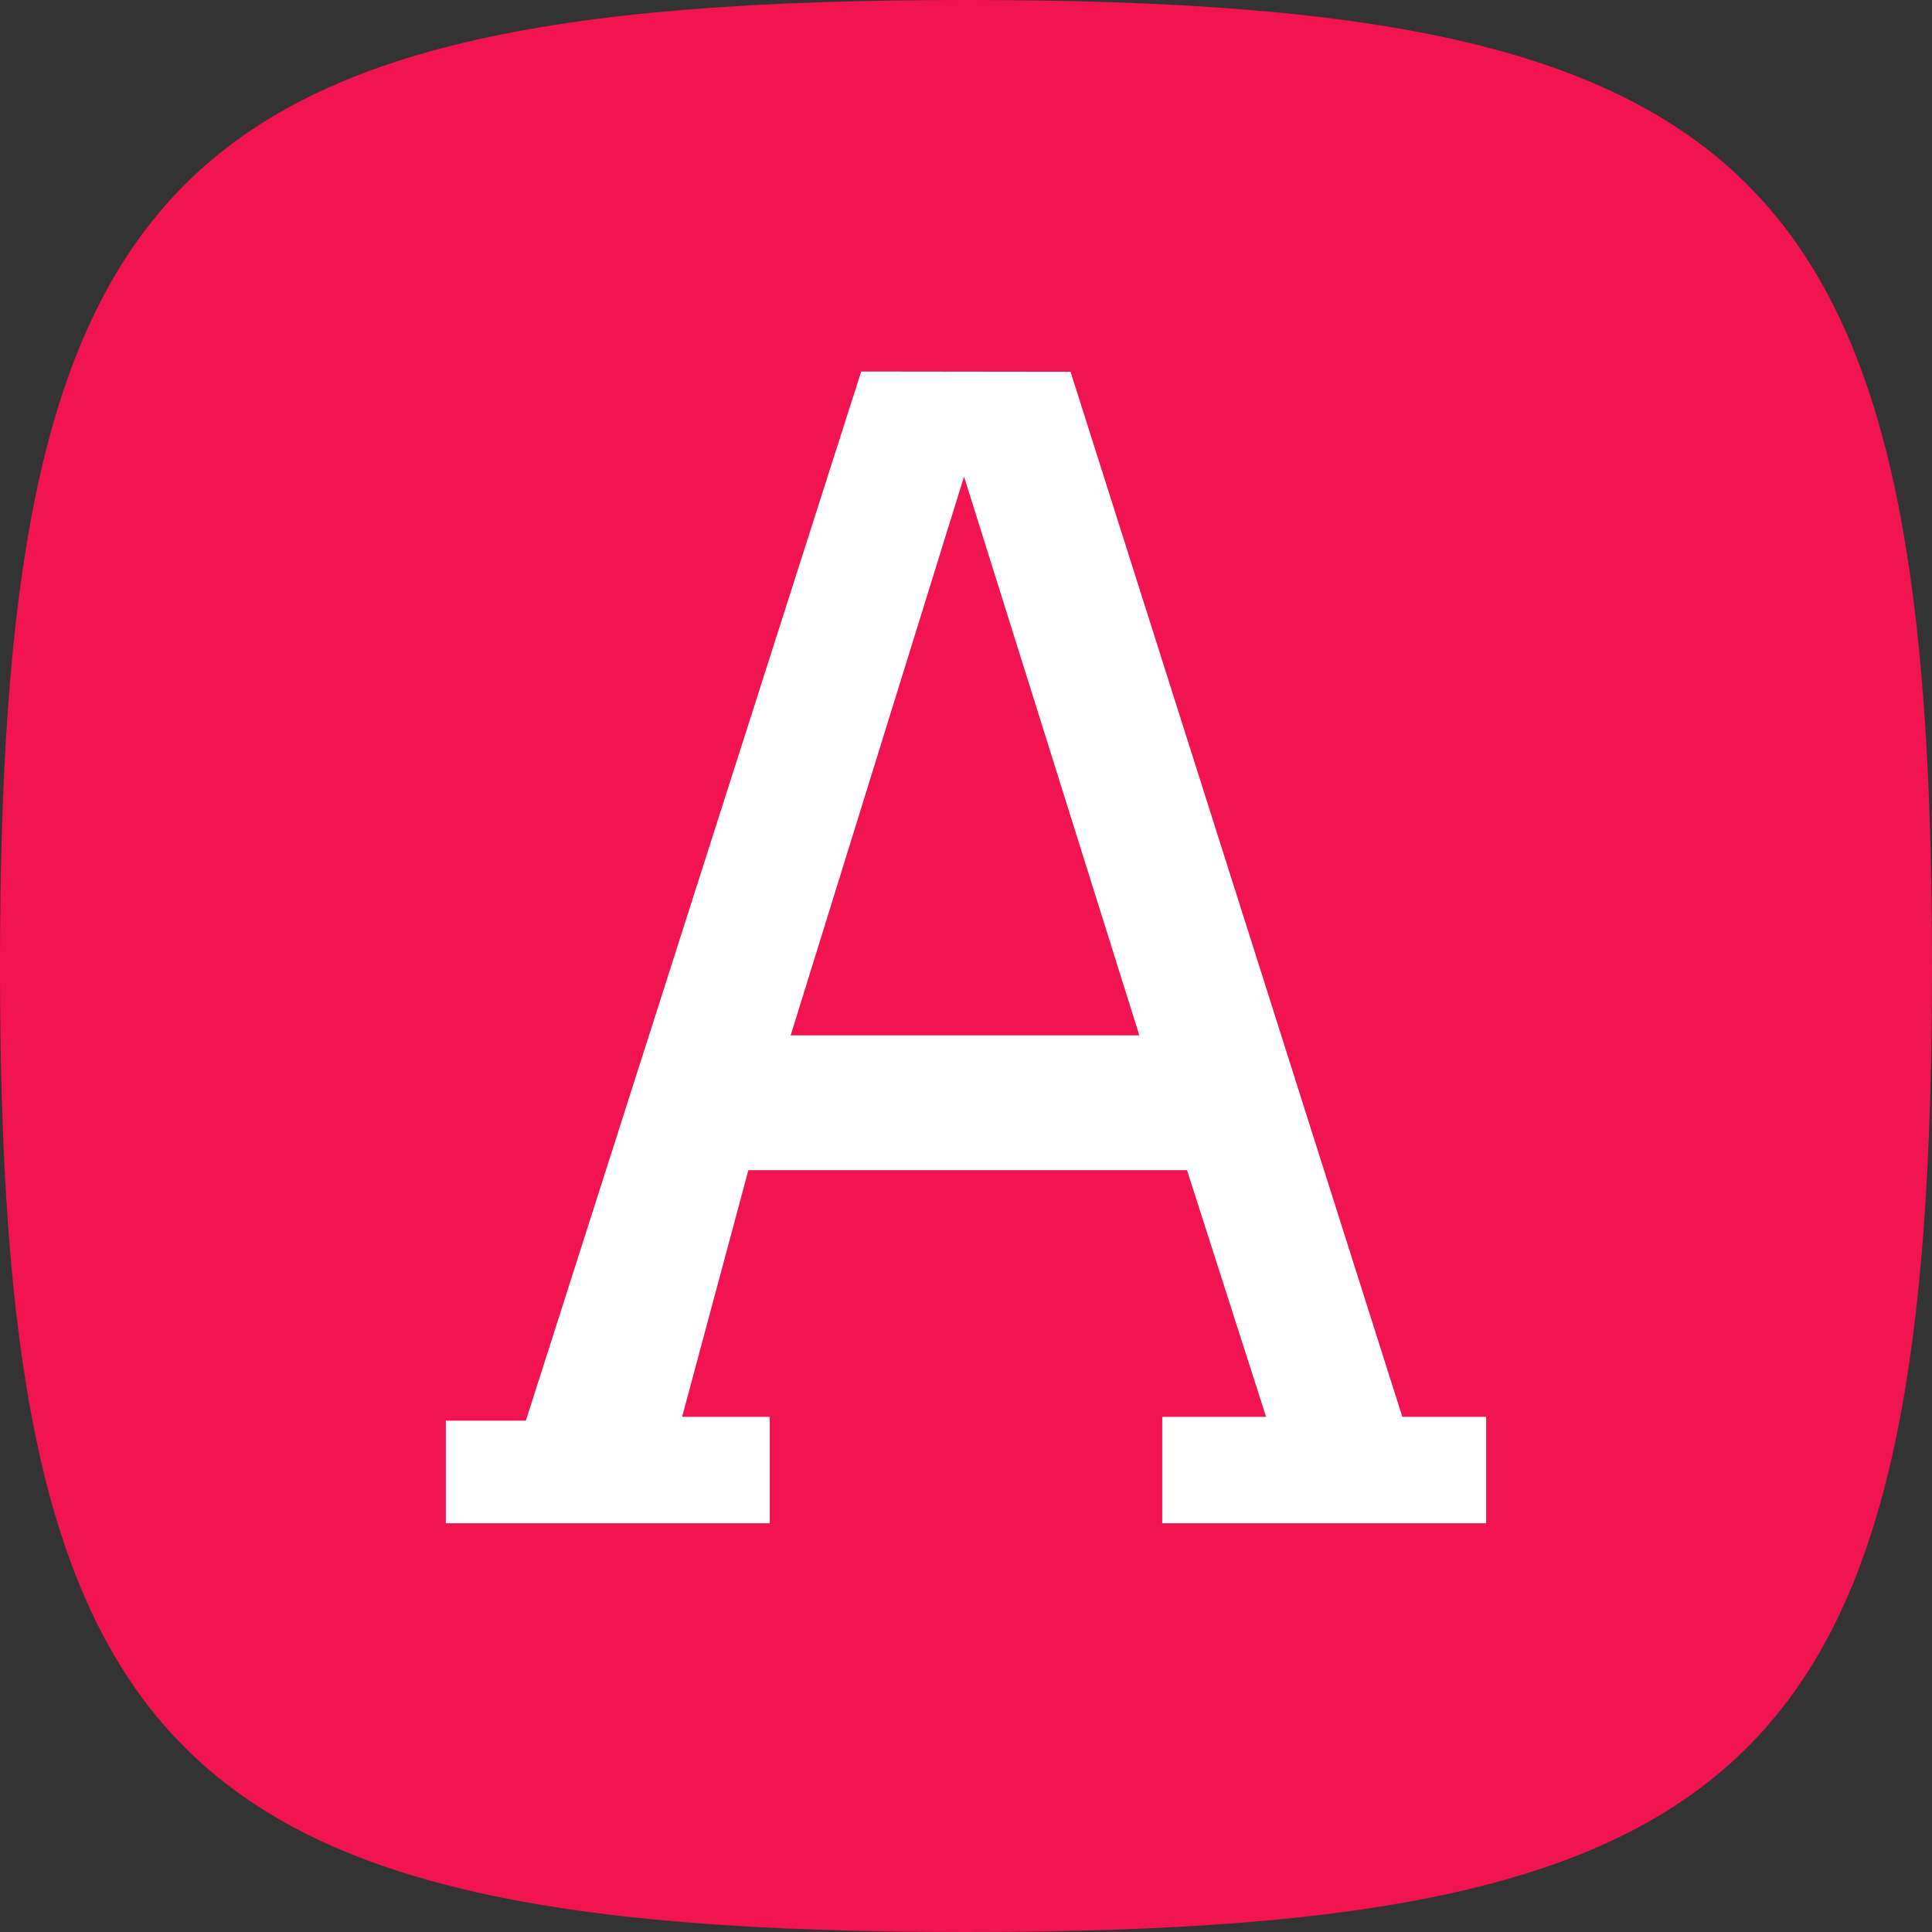
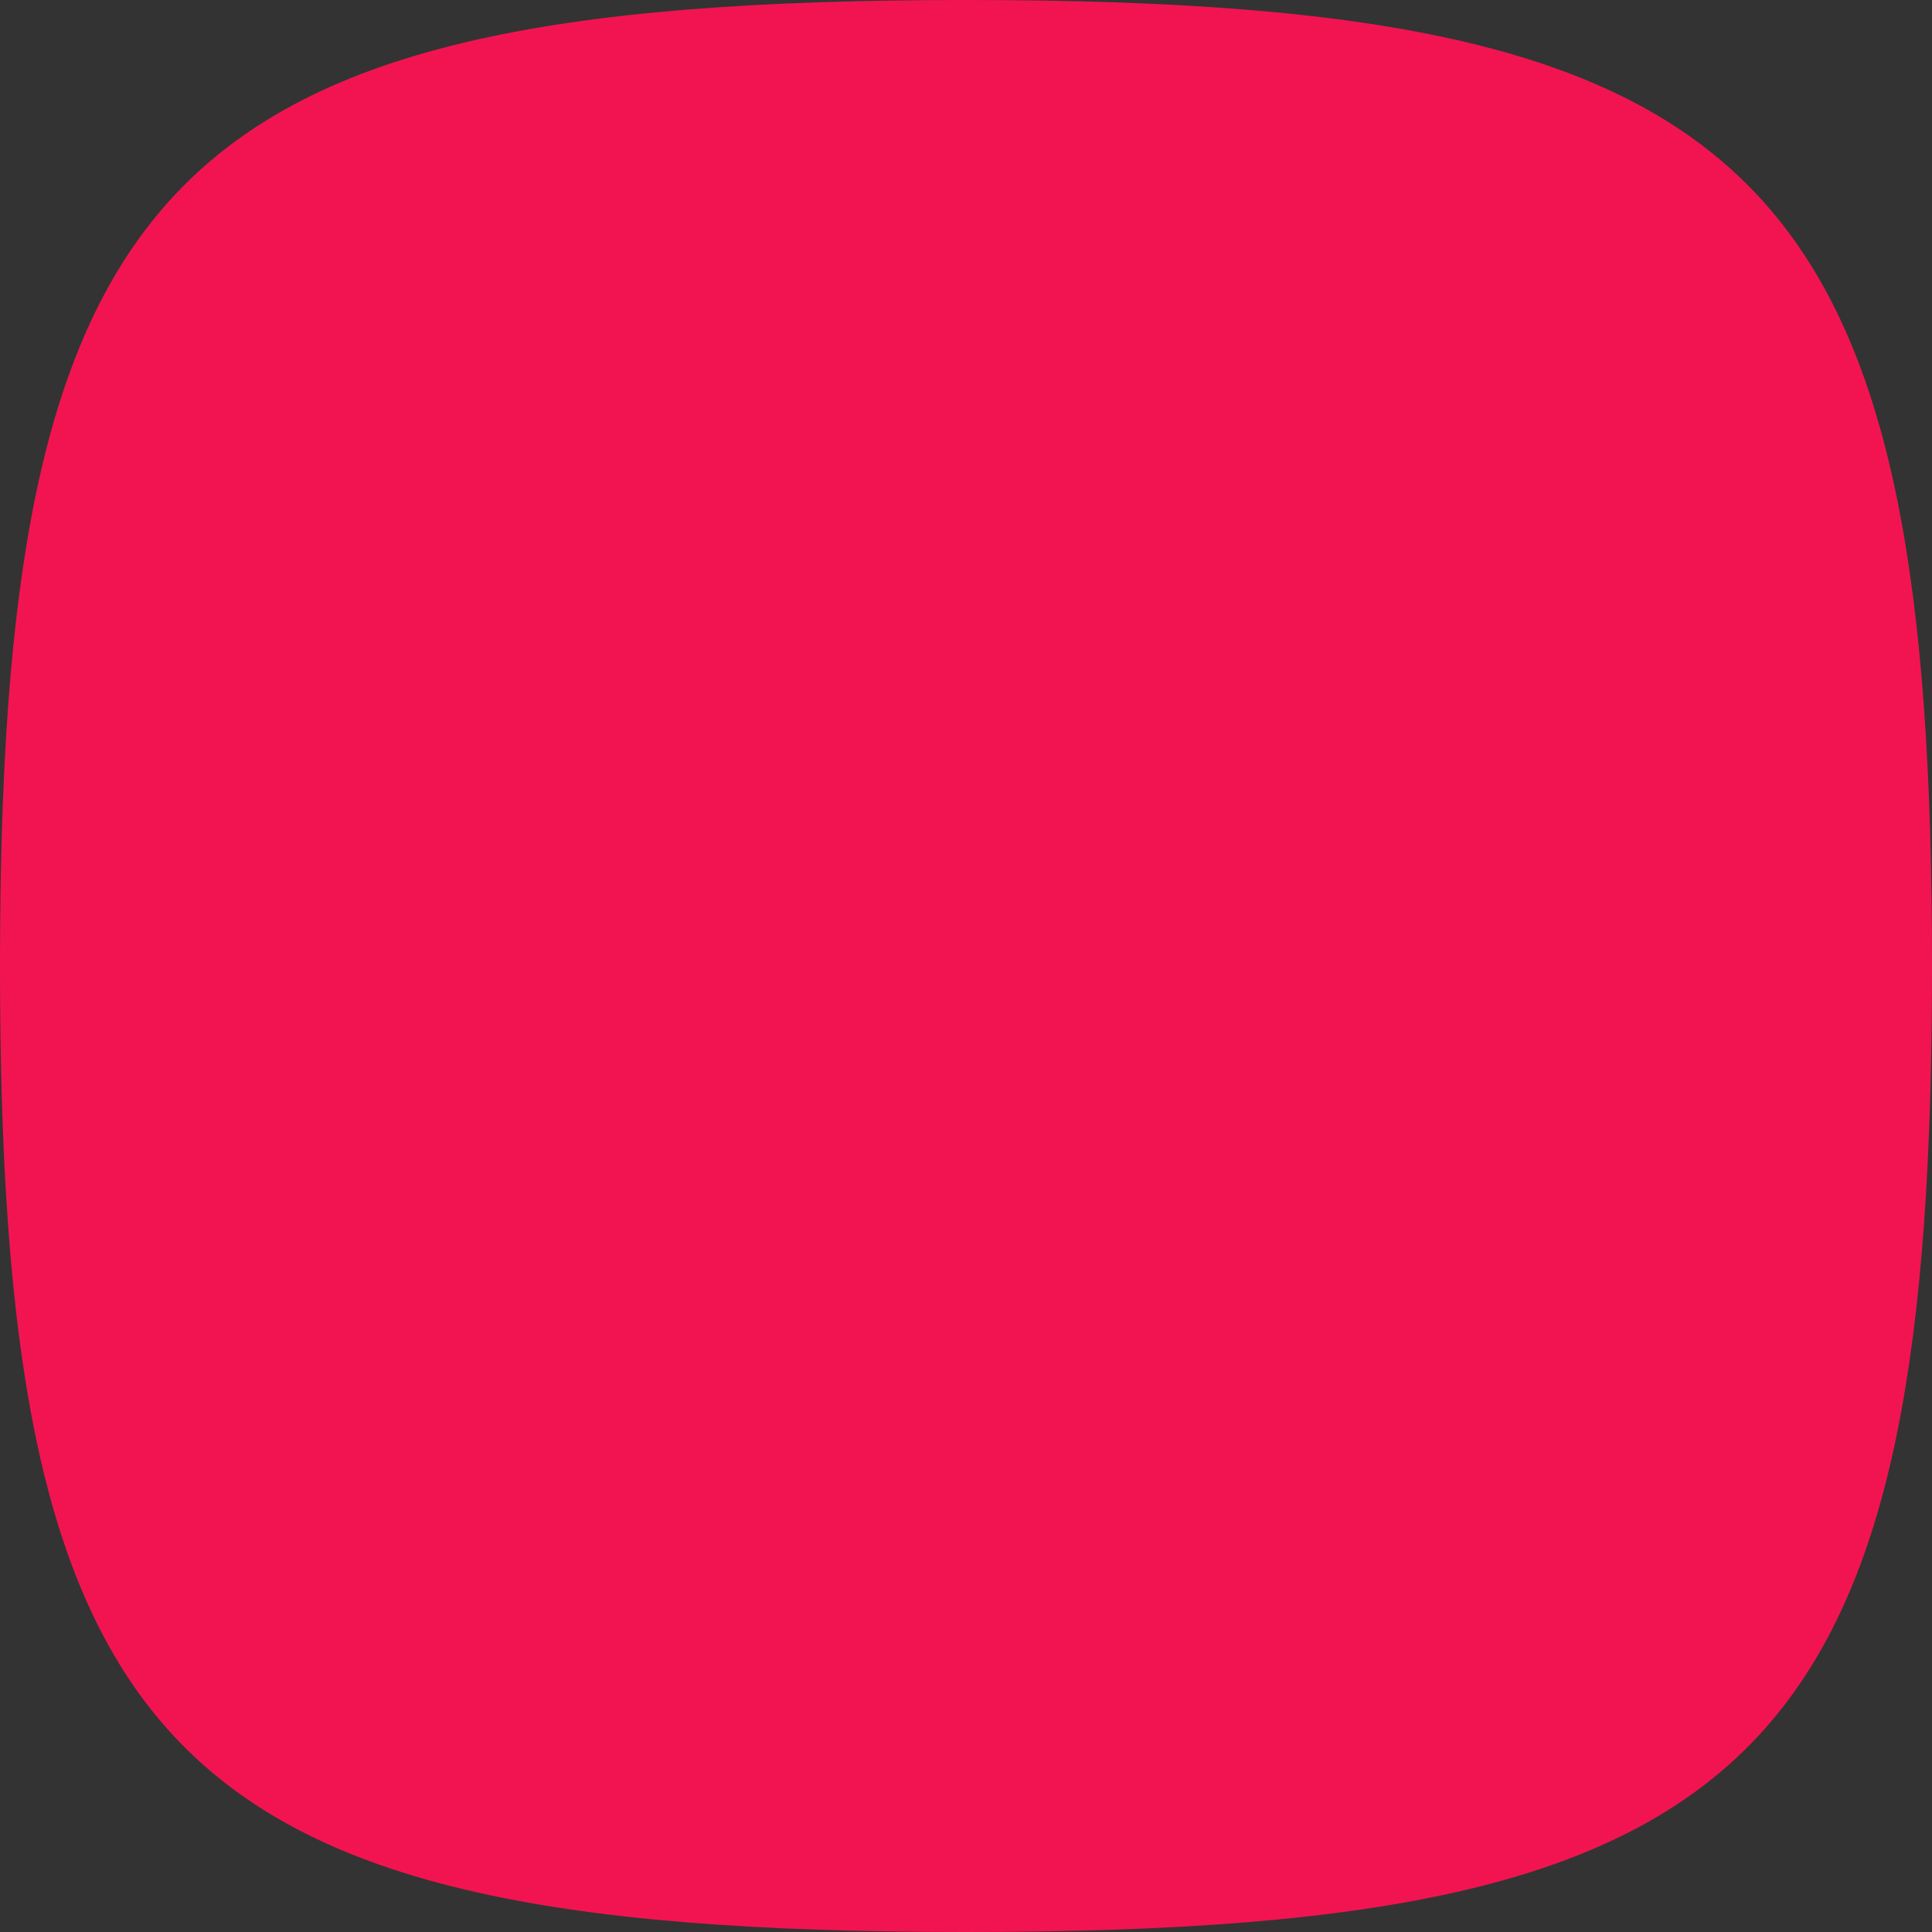
<svg xmlns="http://www.w3.org/2000/svg" width="52" height="52" viewBox="0 0 52 52" fill="none">
  <rect x="0" y="0" width="52" height="52" fill="#333333" stroke="none" />
  <path d="M0 26C0 15.738 1.054 9.34 4.509 5.46C8.263 1.244 14.851 0 26 0C37.149 0 43.737 1.244 47.491 5.46C50.946 9.34 52 15.738 52 26C52 36.262 50.946 42.66 47.491 46.54C43.737 50.756 37.149 52 26 52C14.851 52 8.263 50.756 4.509 46.54C1.054 42.66 0 36.262 0 26Z" fill="#F21450" />
-   <path fill-rule="evenodd" clip-rule="evenodd" d="M28.814 10.007L23.179 10L14.154 38.237H12V41H20.718V38.135H18.359L20.142 31.496H31.949L34.077 38.135H31.282V41H40V38.135H37.744L28.814 10.007ZM30.665 27.866L25.947 12.827L21.281 27.866H30.665Z" fill="white" />
</svg>